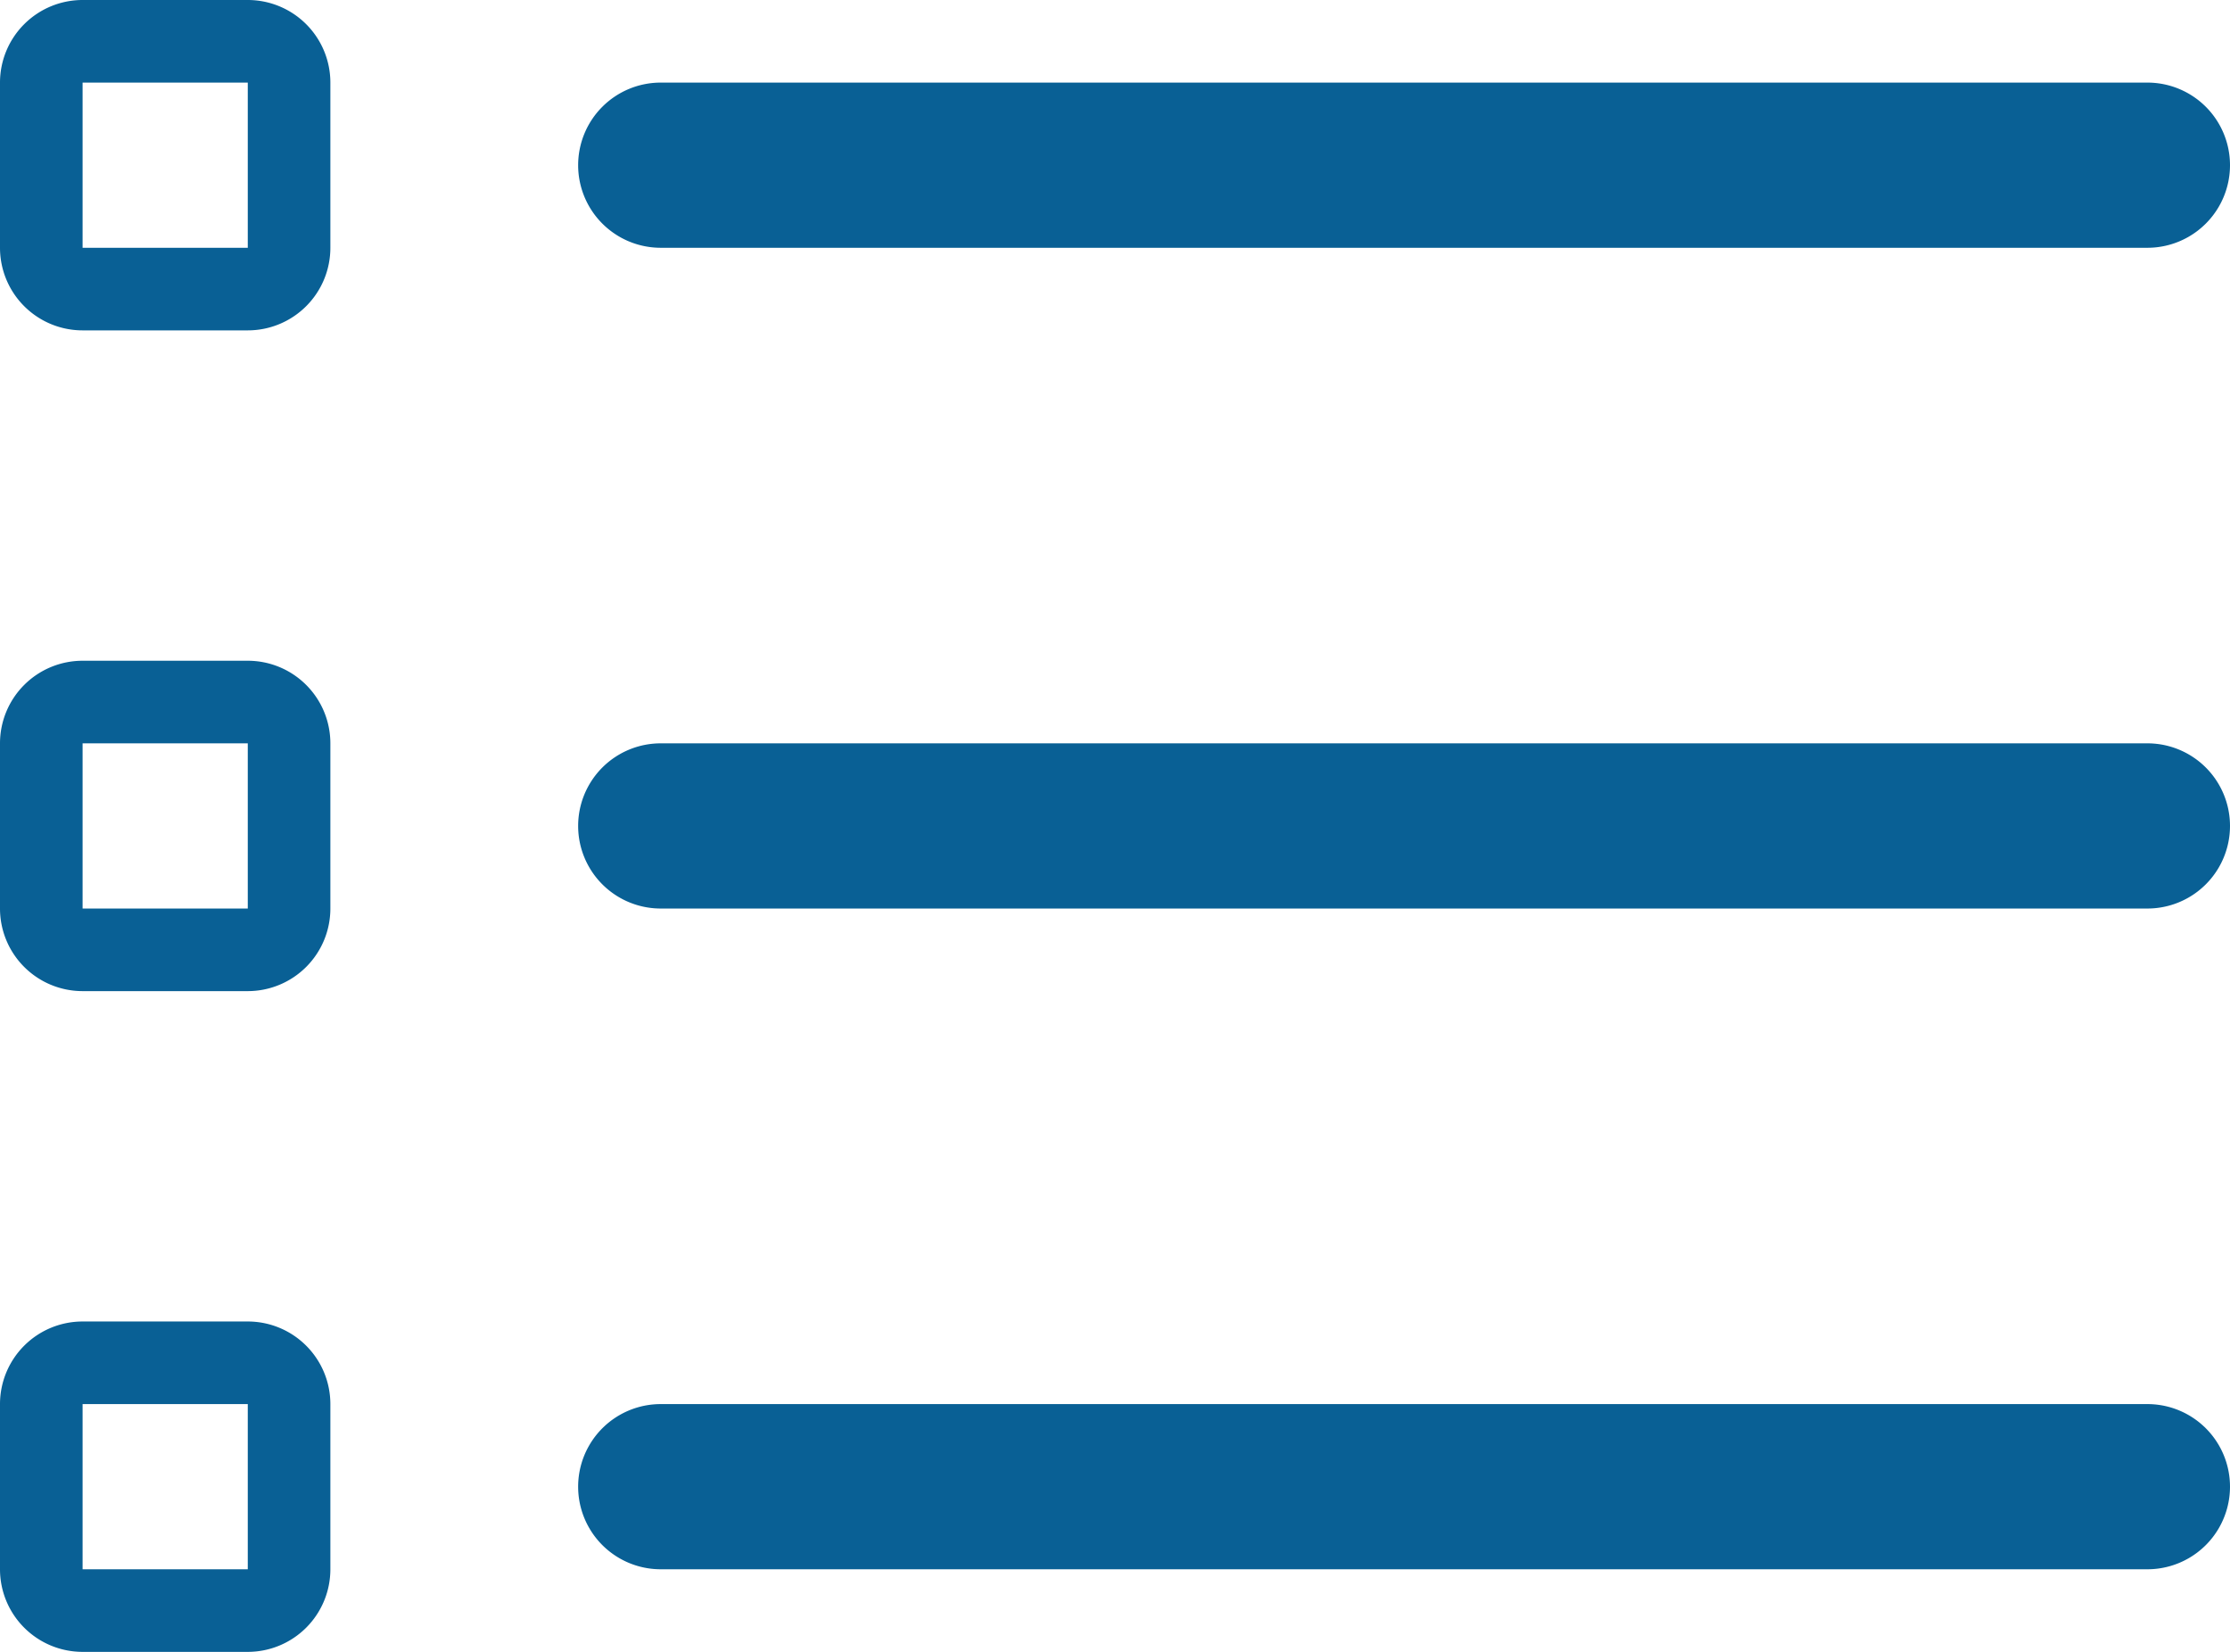
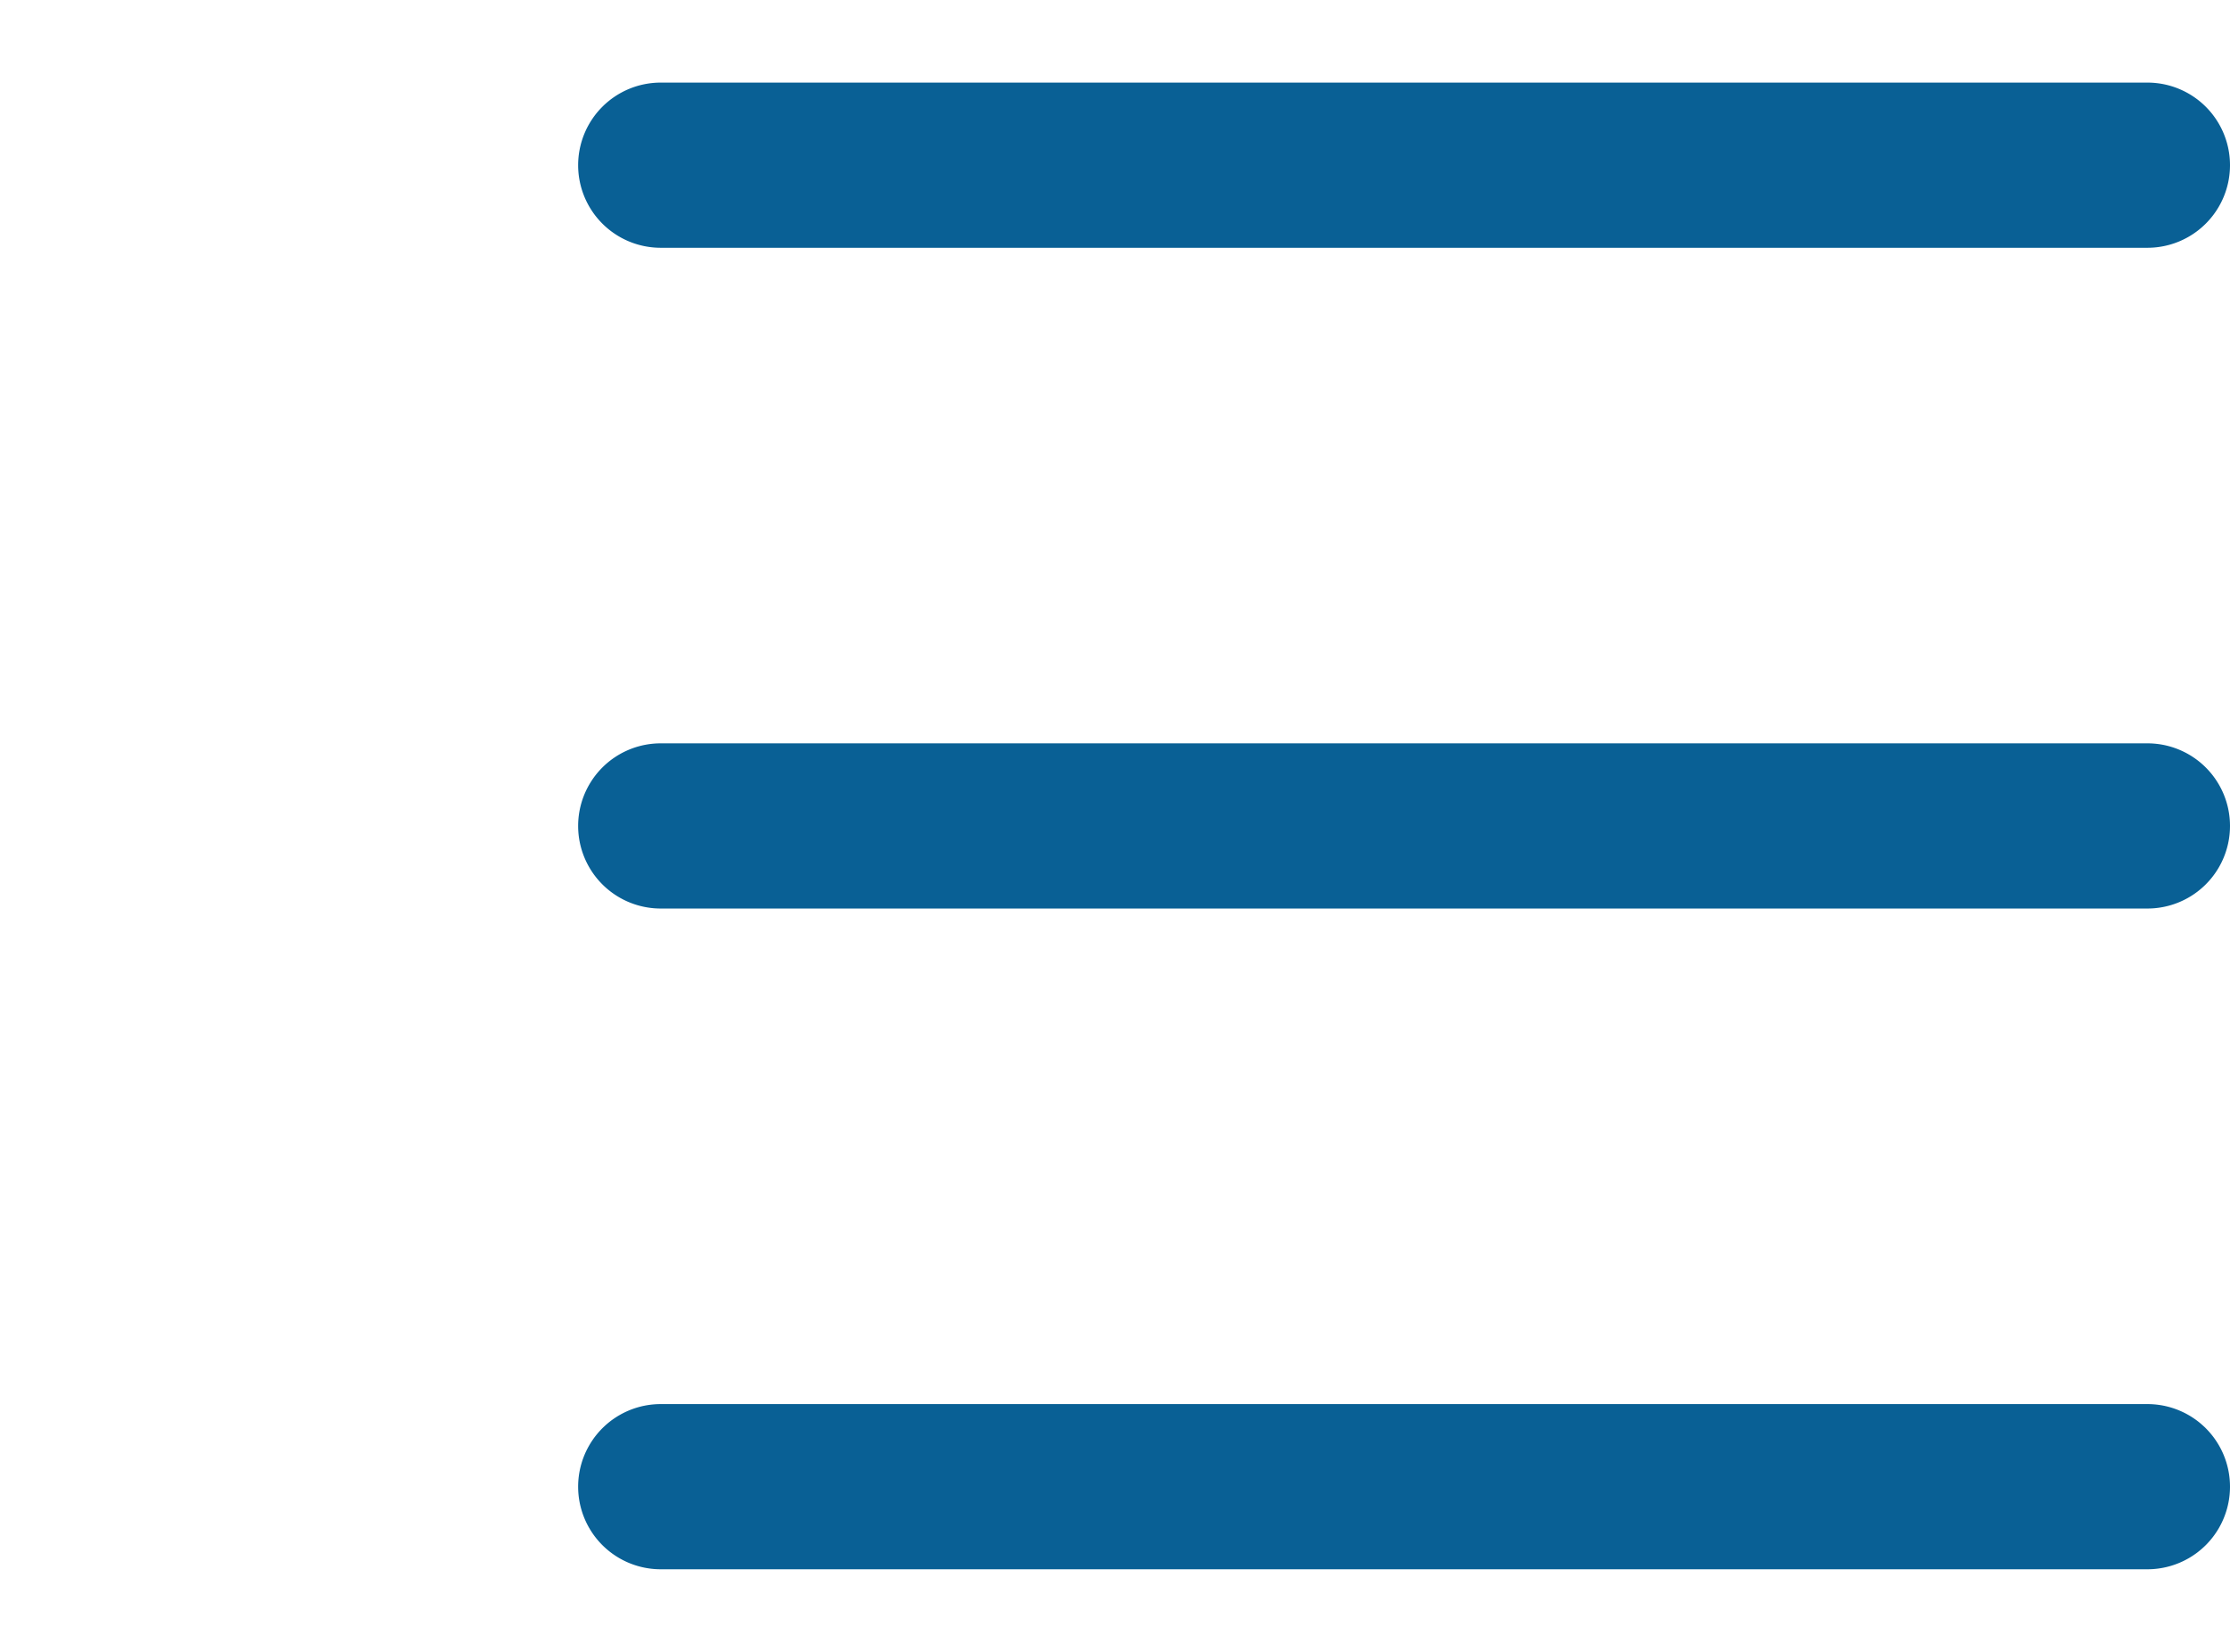
<svg xmlns="http://www.w3.org/2000/svg" width="162" height="120" viewBox="0 0 162 120">
  <g id="list-task" transform="translate(-18 -30)">
    <g id="Gruppe_1396" data-name="Gruppe 1396">
-       <path id="Pfad_1106" data-name="Pfad 1106" d="M24,30a6,6,0,0,0-6,6V48a6,6,0,0,0,6,6H36a6,6,0,0,0,6-6V36a6,6,0,0,0-6-6Zm12,6H24V48H36Z" fill="#096095" fill-rule="evenodd" />
      <path id="Pfad_1107" data-name="Pfad 1107" d="M60,42a6,6,0,0,1,6-6H174a6,6,0,0,1,0,12H66A6,6,0,0,1,60,42Zm6,42a6,6,0,0,0,0,12H174a6,6,0,0,0,0-12Zm0,48a6,6,0,0,0,0,12H174a6,6,0,0,0,0-12Z" fill="#096095" />
-       <path id="Pfad_1108" data-name="Pfad 1108" d="M18,84a6,6,0,0,1,6-6H36a6,6,0,0,1,6,6V96a6,6,0,0,1-6,6H24a6,6,0,0,1-6-6Zm6,0H36V96H24Zm0,42a6,6,0,0,0-6,6v12a6,6,0,0,0,6,6H36a6,6,0,0,0,6-6V132a6,6,0,0,0-6-6Zm12,6H24v12H36Z" fill="#096095" fill-rule="evenodd" />
    </g>
  </g>
</svg>